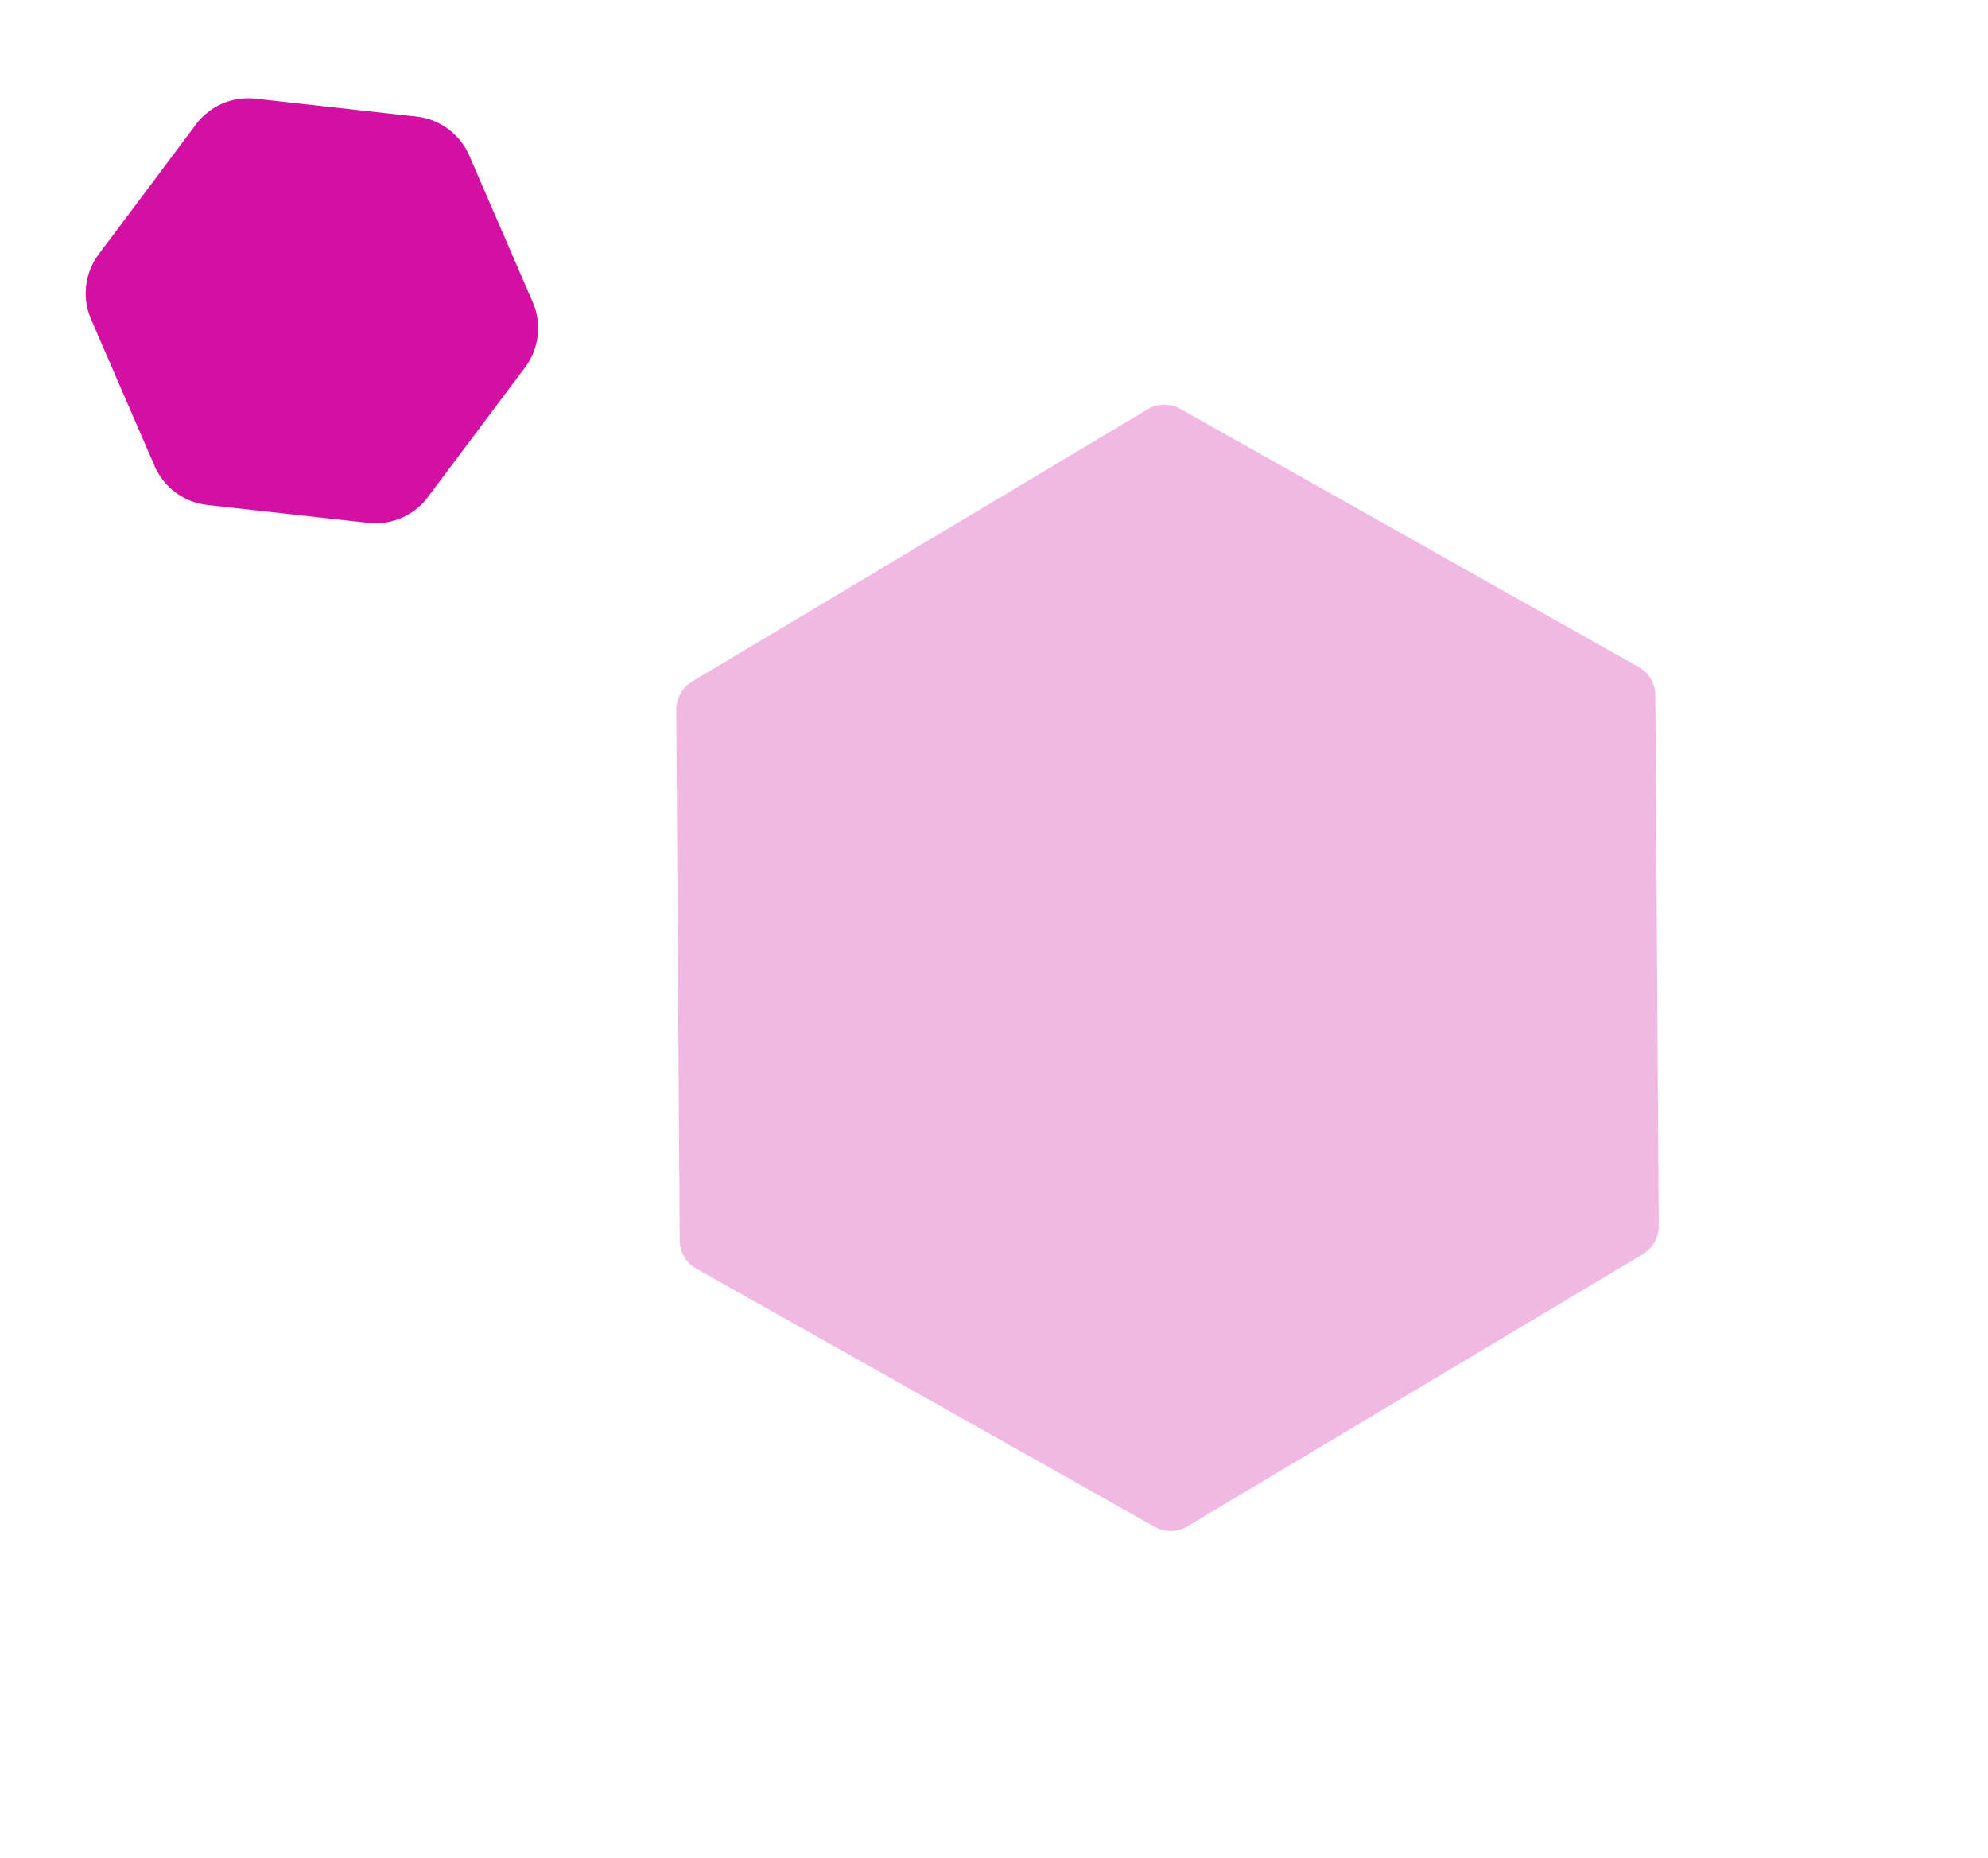
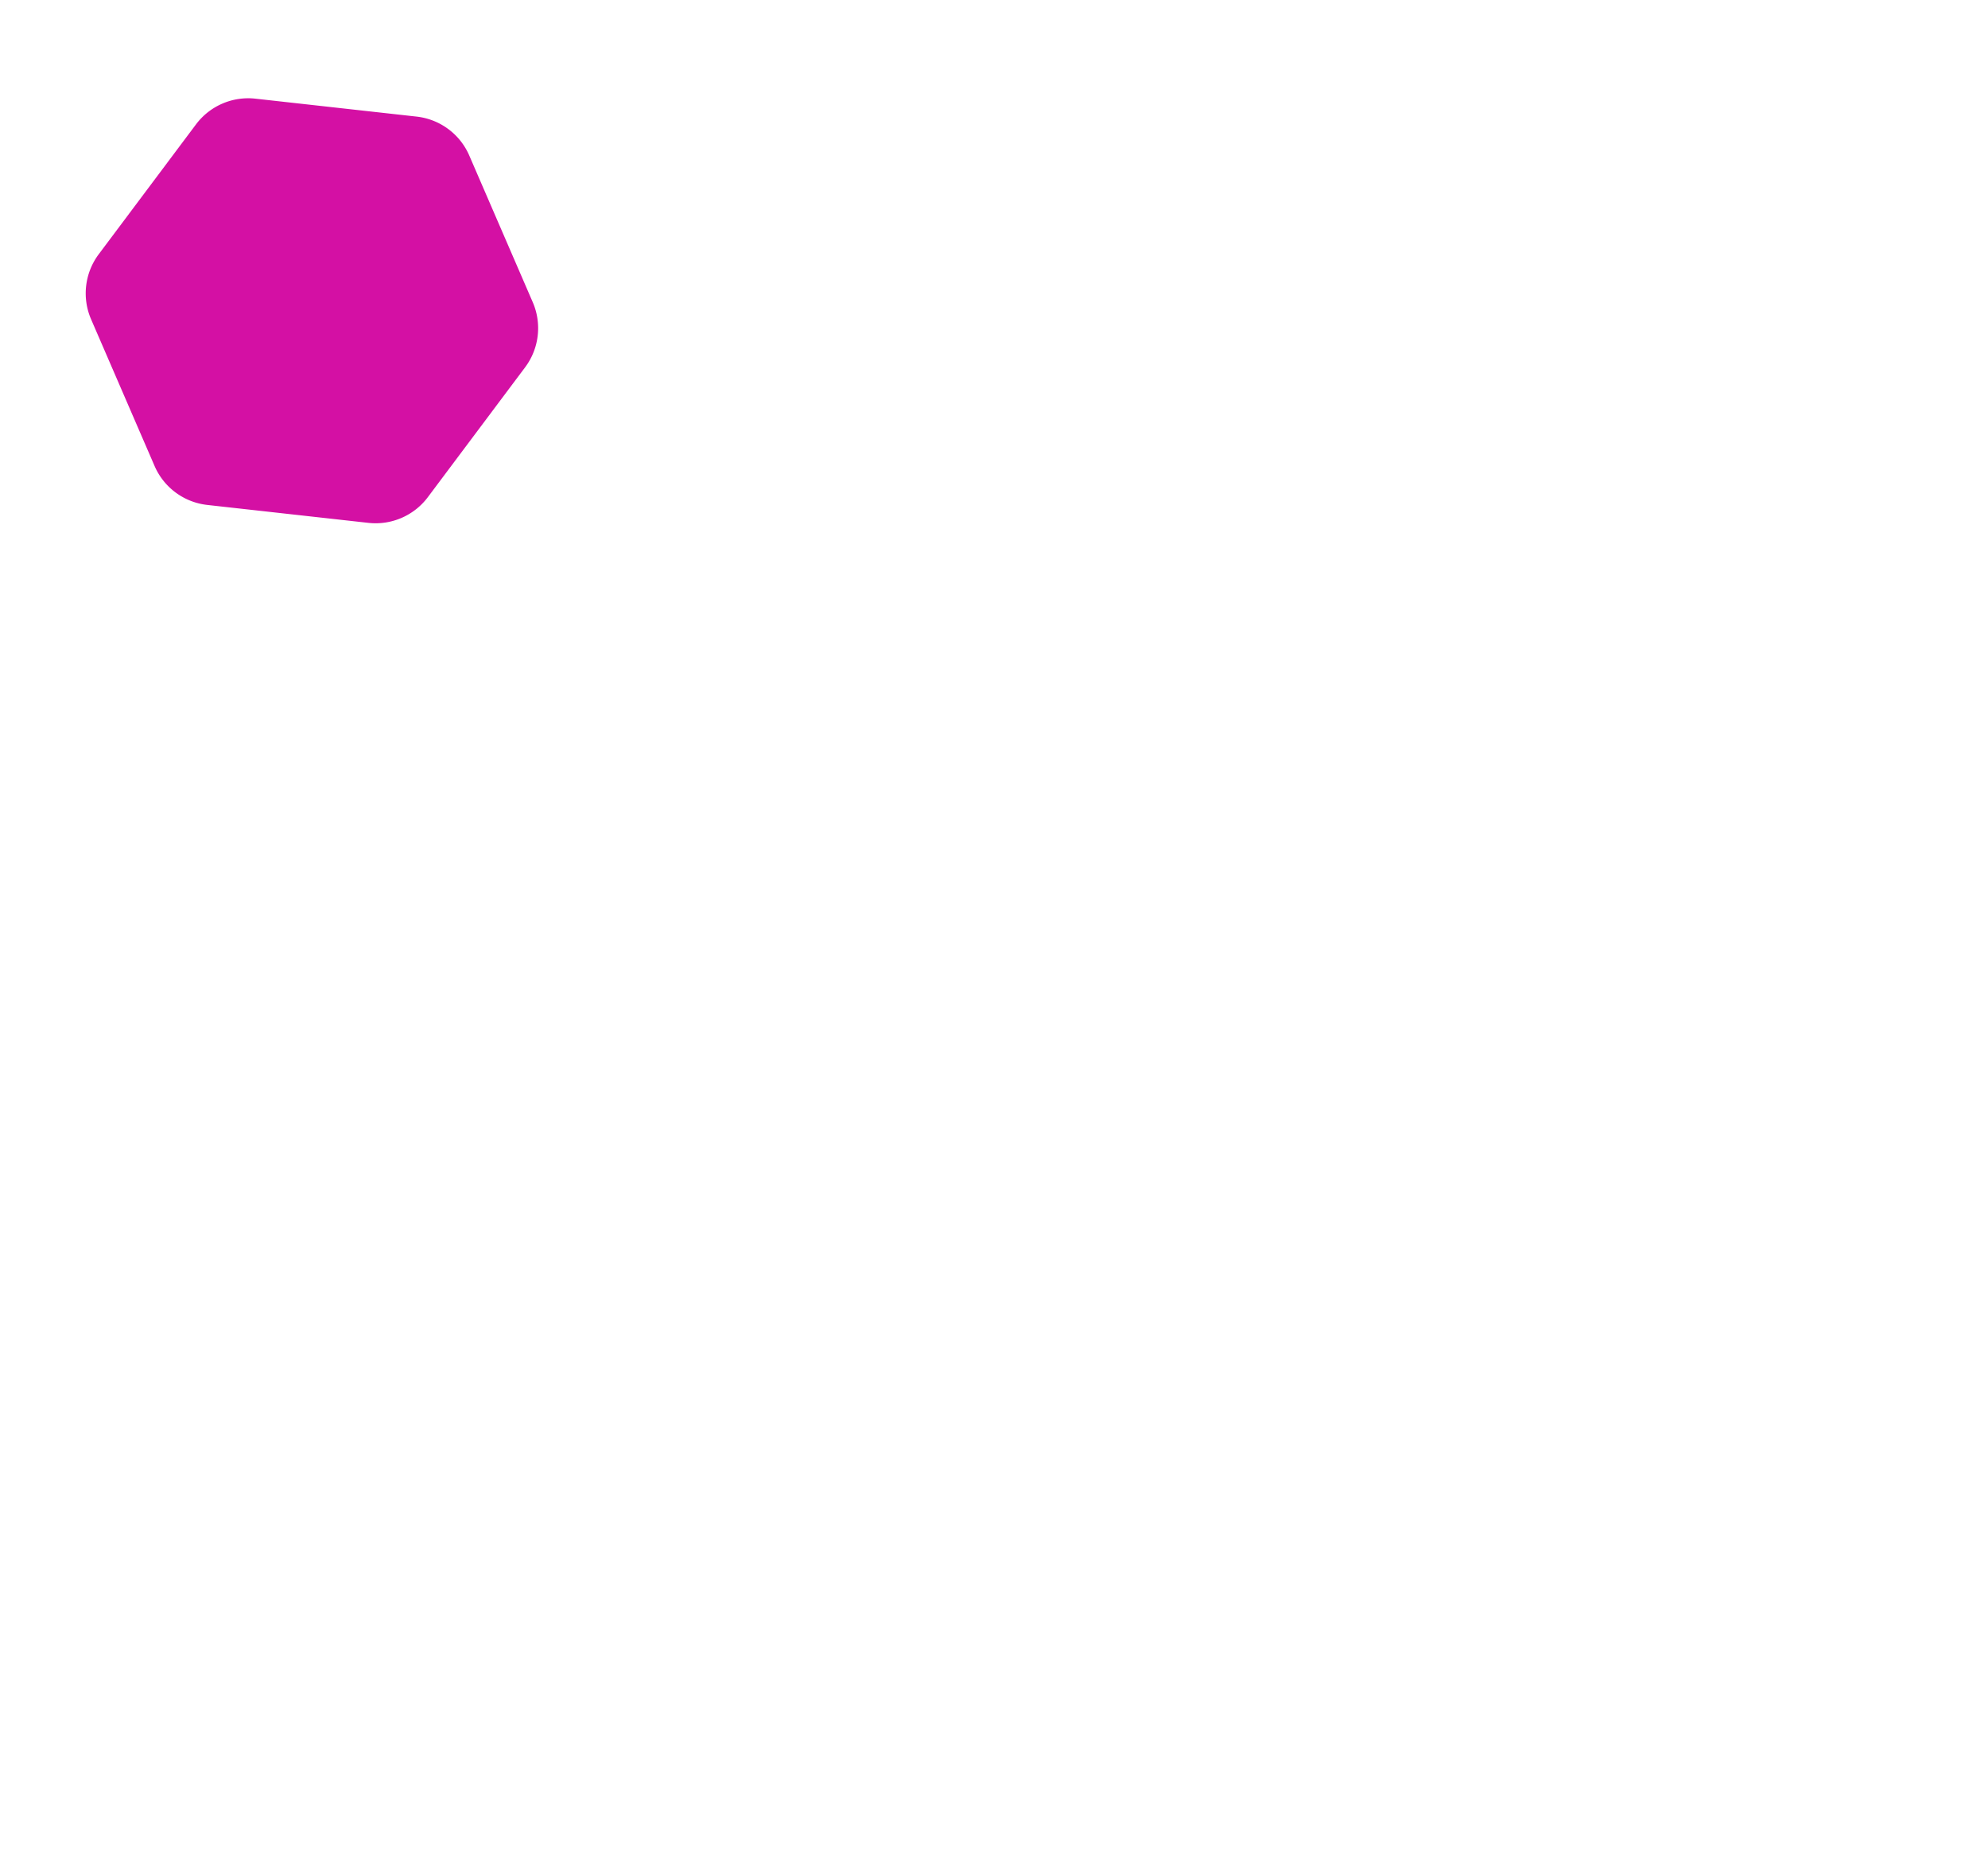
<svg xmlns="http://www.w3.org/2000/svg" width="609" height="569" fill="none">
  <g opacity=".3" filter="url(#filter0_f_1452_1346)">
-     <path d="M508.132 375.464a10 10 0 01-4.87 8.648l-139.511 83.369a10.001 10.001 0 01-10.037.13l-140.402-79.066a10 10 0 01-5.092-8.65l-1.041-162.52a10 10 0 014.87-8.648l139.511-83.37a10.004 10.004 0 0110.037-.129l140.402 79.066a10.003 10.003 0 015.093 8.65l1.04 162.52z" fill="#D410A4" />
-   </g>
+     </g>
  <path d="M60.034 38.105a20 20 0 0118.217-7.886l49.364 5.49a20 20 0 0116.144 11.932l19.446 44.924a19.999 19.999 0 01-2.348 19.937l-29.781 39.75a19.999 19.999 0 01-18.217 7.886l-49.364-5.49a20 20 0 01-16.144-11.932L27.905 97.792a20 20 0 012.348-19.937l29.78-39.75z" fill="#D410A4" />
  <defs>
    <filter id="filter0_f_1452_1346" x="107.179" y="23.941" width="500.954" height="544.956" filterUnits="userSpaceOnUse" color-interpolation-filters="sRGB">
      <feFlood flood-opacity="0" result="BackgroundImageFix" />
      <feBlend in="SourceGraphic" in2="BackgroundImageFix" result="shape" />
      <feGaussianBlur stdDeviation="50" result="effect1_foregroundBlur_1452_1346" />
    </filter>
  </defs>
</svg>